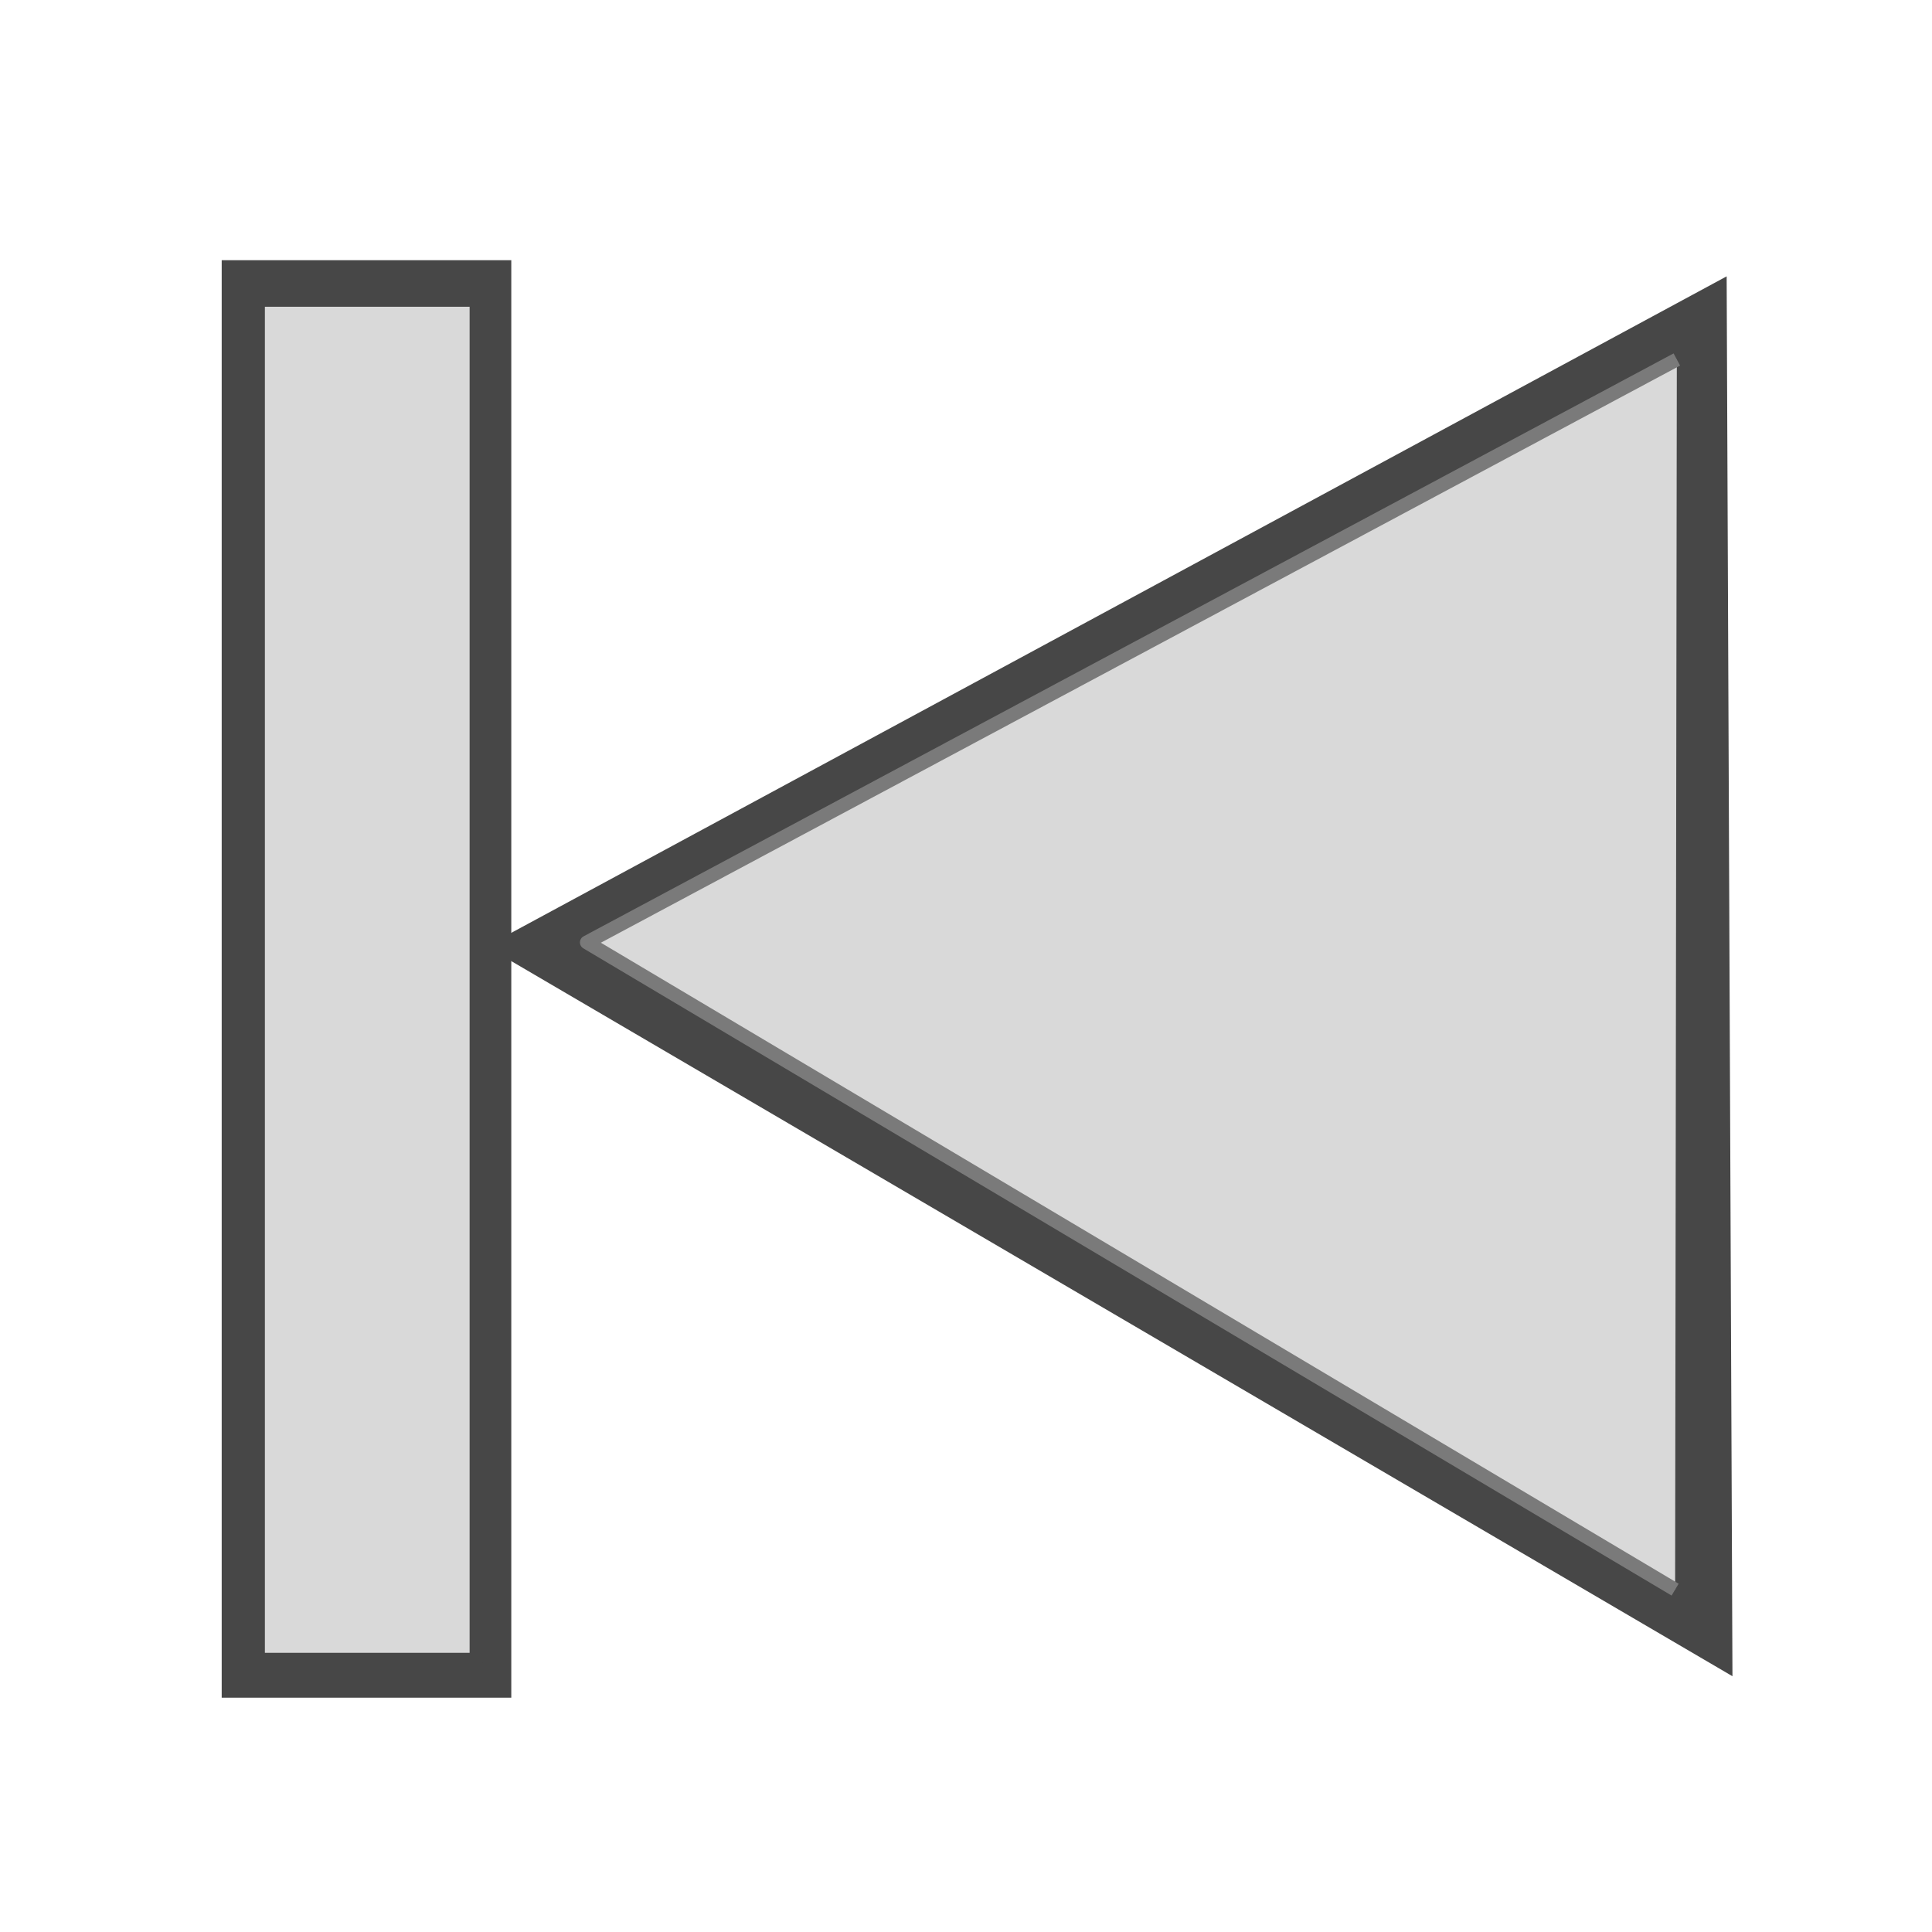
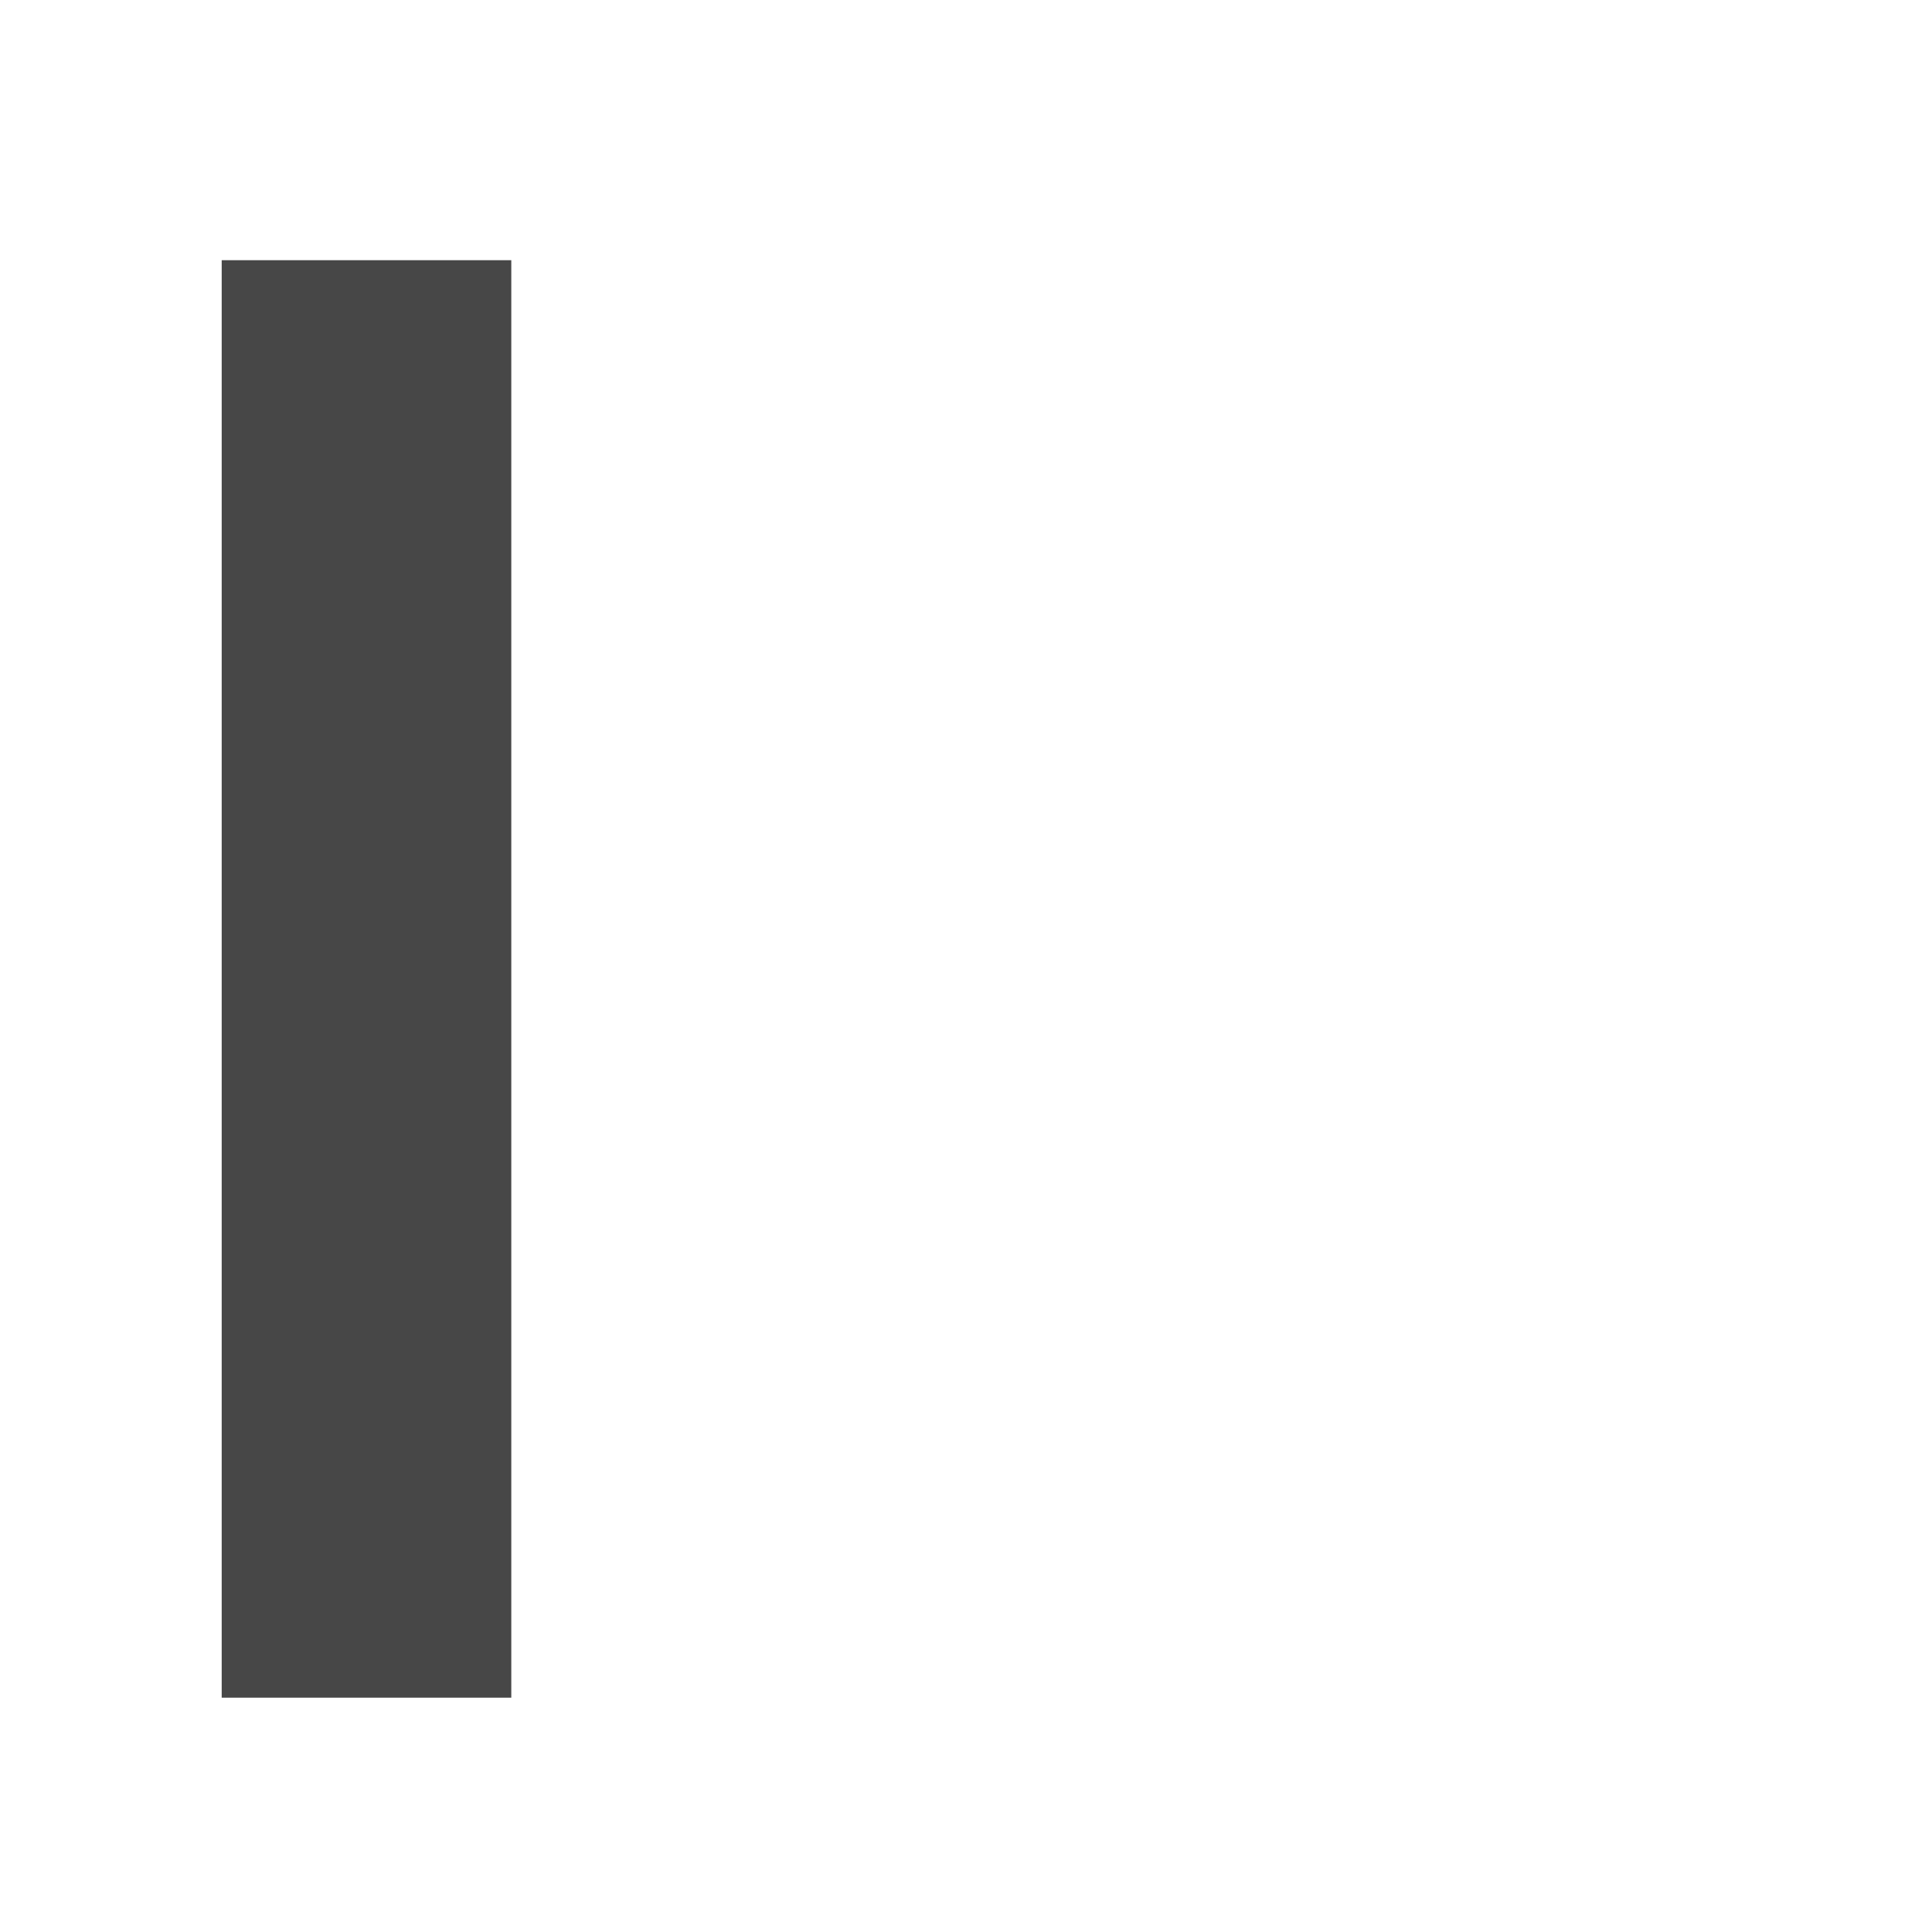
<svg xmlns="http://www.w3.org/2000/svg" version="1.1" baseProfile="full" width="28" height="28" viewBox="0 0 28.00 28.00" enable-background="new 0 0 28.00 28.00" xml:space="preserve" preserveAspectRatio="none slice">
-   <path fill="#474747" fill-opacity="1" stroke-width="0.2" stroke-linejoin="round" d="M 25.108,24.293L 7.046,13.716L 25.024,4.005" />
-   <path fill="#D9D9D9" fill-opacity="1" stroke-width="0.2" stroke-linejoin="round" stroke="#7A7A7A" stroke-opacity="1" d="M 24.277,23.038L 8.505,13.658L 24.302,5.21" />
  <rect x="3.213" y="3.771" fill="#474747" fill-opacity="1" stroke-width="0.2" stroke-linejoin="round" width="4.197" height="20.833" />
-   <rect x="3.739" y="4.346" fill="#D9D9D9" fill-opacity="1" stroke-width="0.2" stroke-linejoin="round" stroke="#474747" stroke-opacity="1" width="3.167" height="19.708" />
</svg>